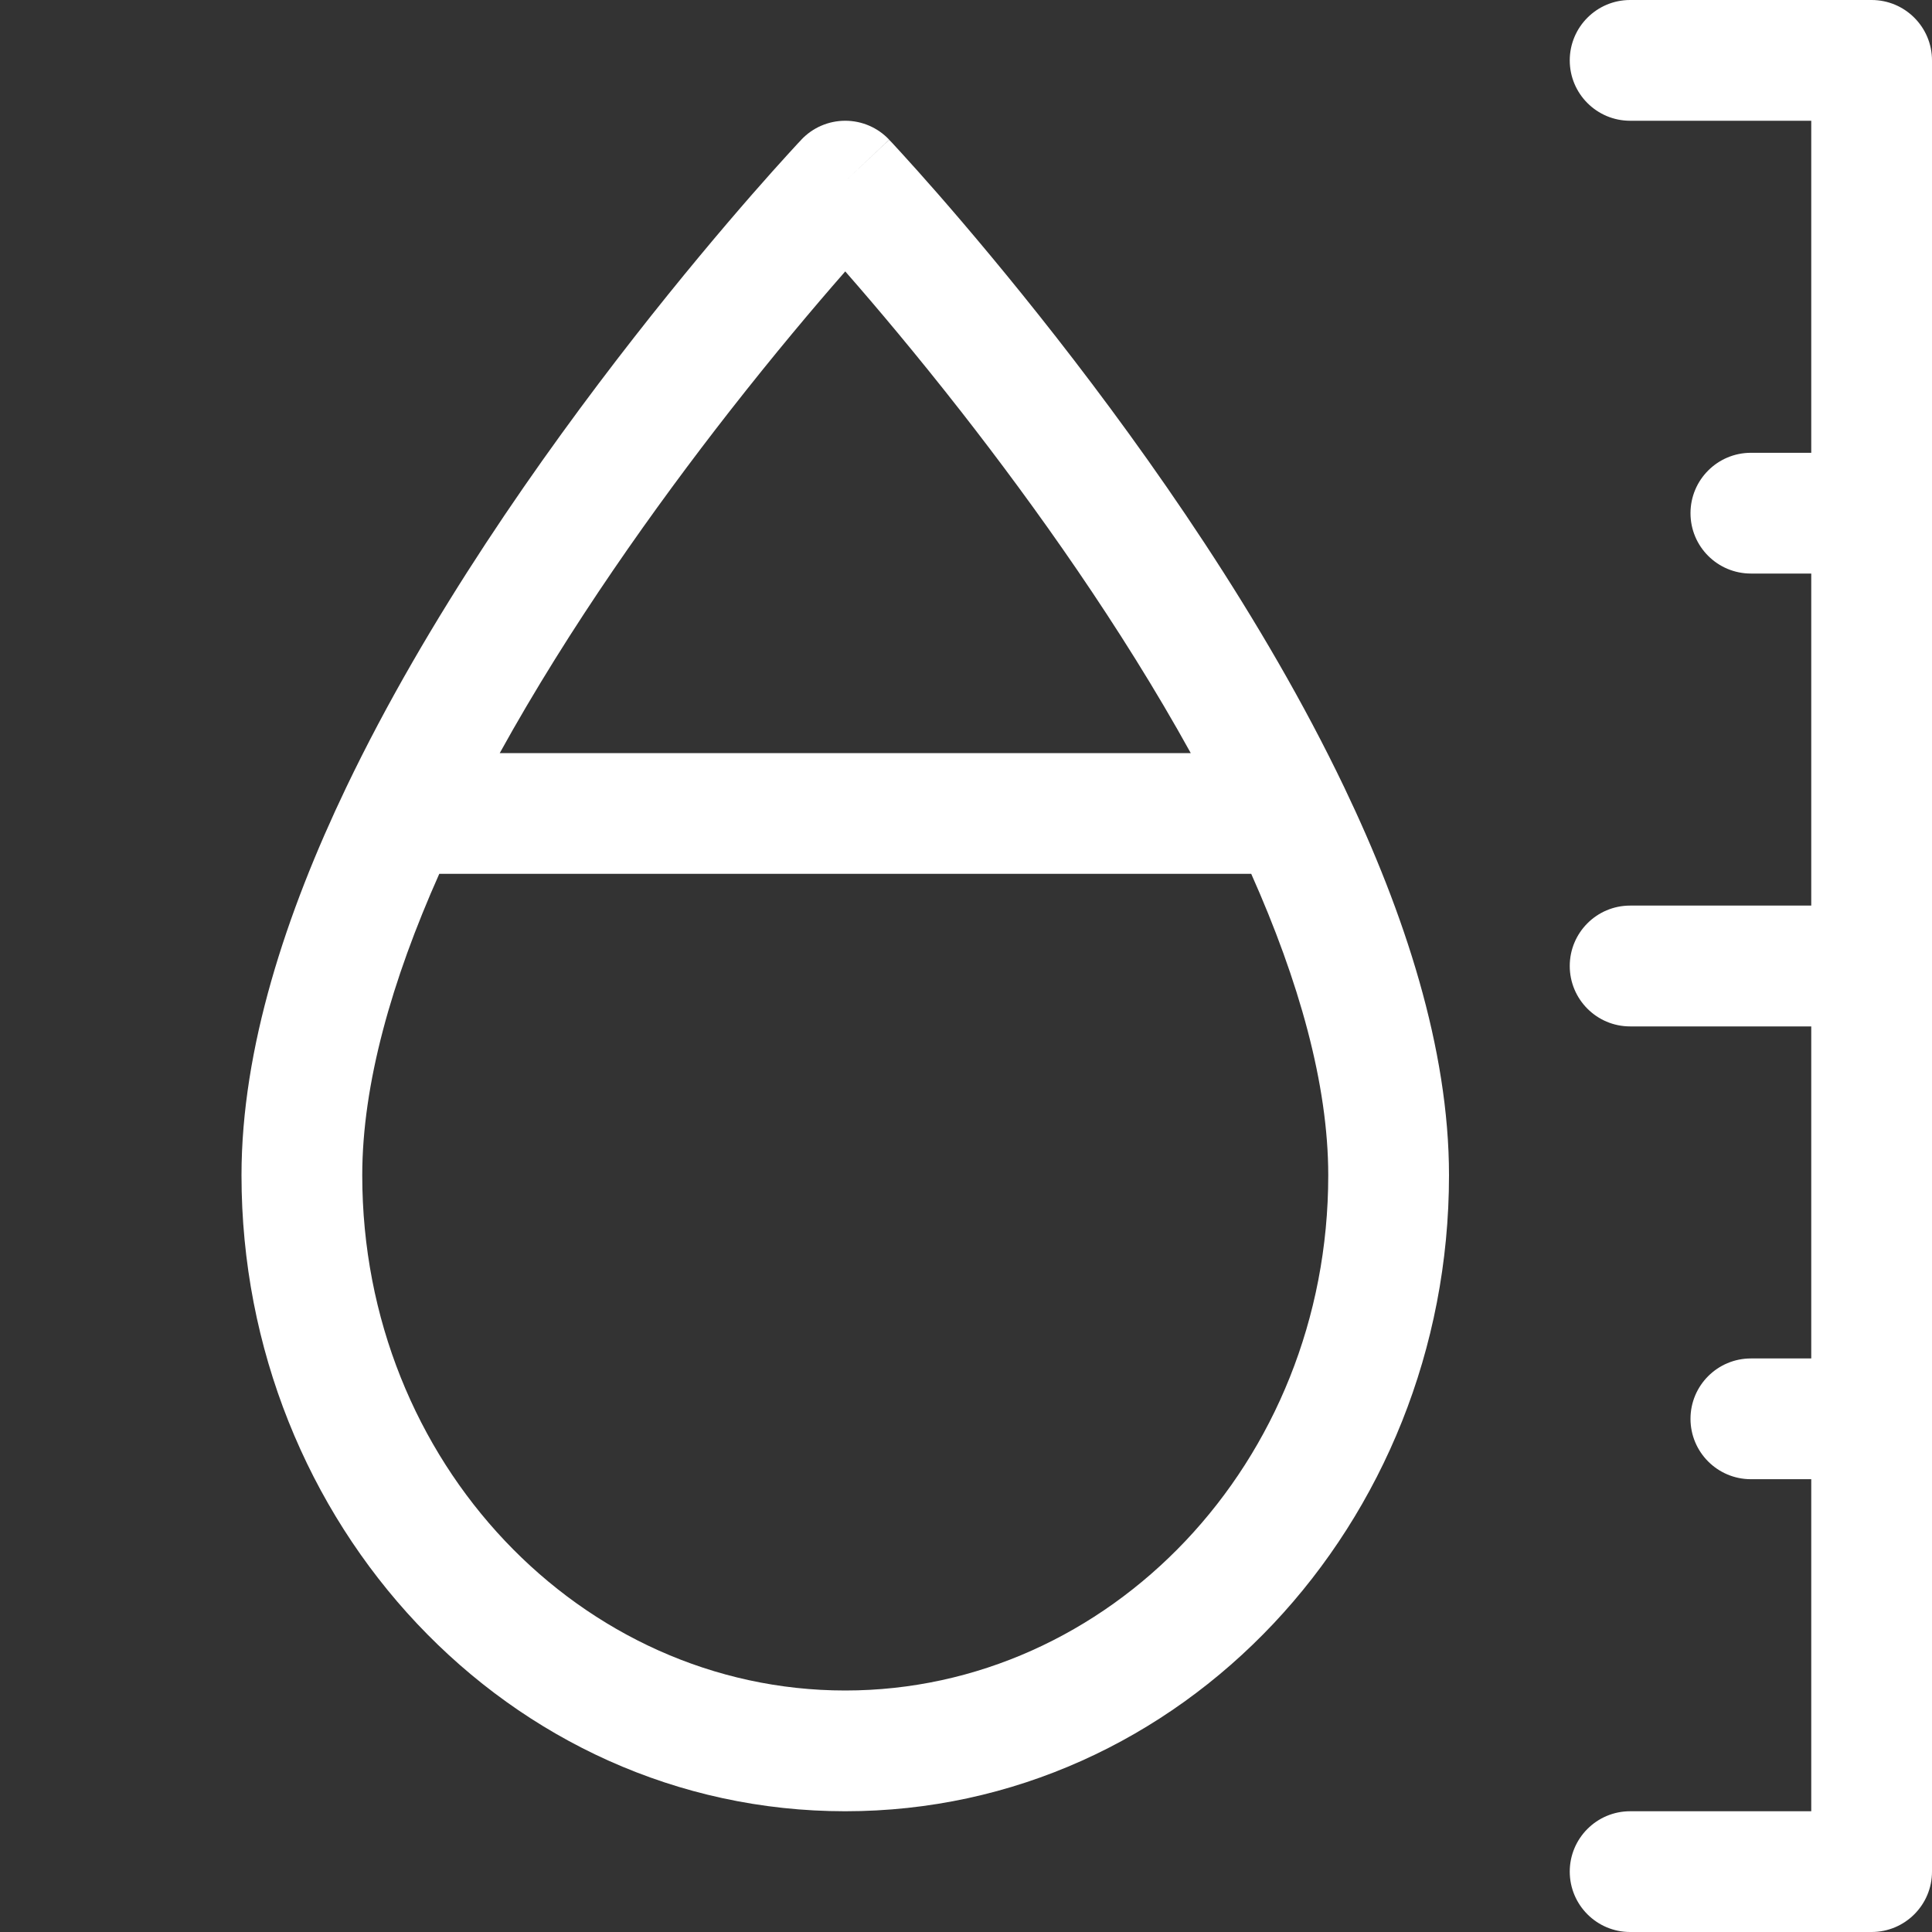
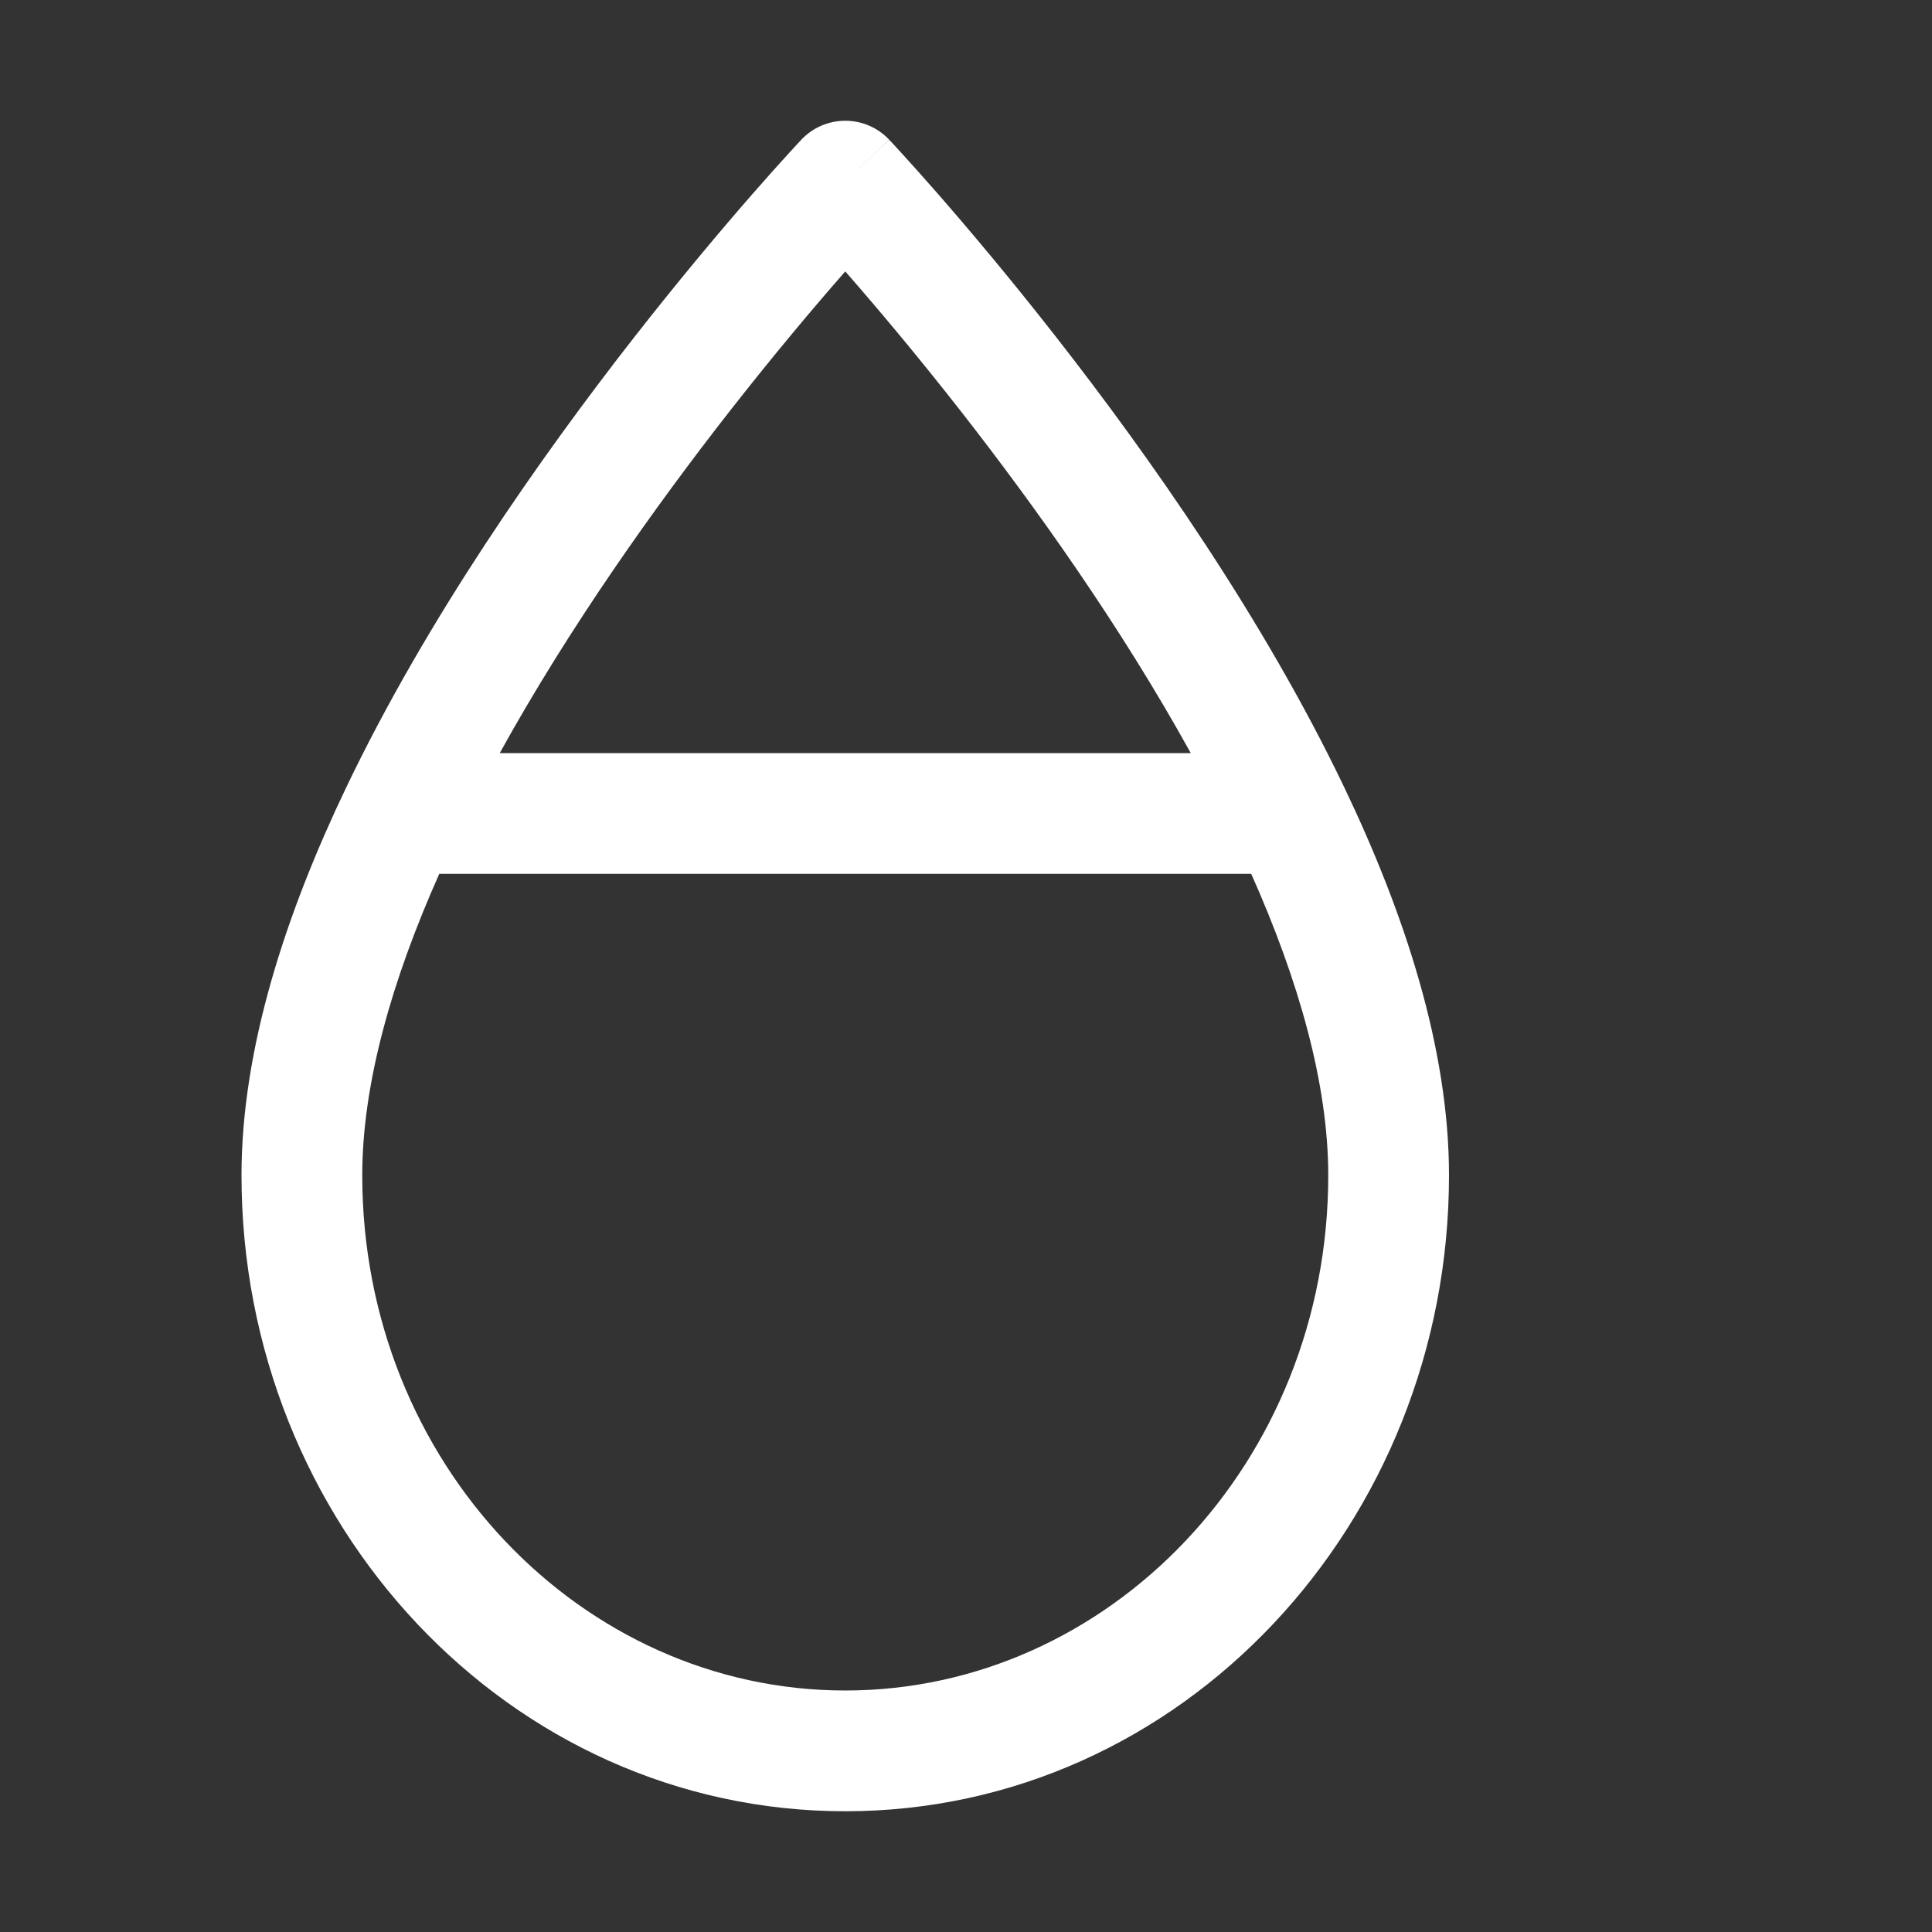
<svg xmlns="http://www.w3.org/2000/svg" width="30" height="30" viewBox="0 0 30 30" fill="none">
  <rect x="0" y="0" width="30" height="30" fill="#333333" stroke="none" />
-   <path d="M25.312 0C24.795 0 24.375 0.42 24.375 0.938C24.375 1.455 24.795 1.875 25.312 1.875H28.125V7.031H27.188C26.67 7.031 26.25 7.451 26.25 7.969C26.25 8.487 26.67 8.906 27.188 8.906H28.125V14.062H25.312C24.795 14.062 24.375 14.482 24.375 15C24.375 15.518 24.795 15.938 25.312 15.938H28.125V21.094H27.188C26.67 21.094 26.25 21.514 26.25 22.031C26.25 22.549 26.67 22.969 27.188 22.969H28.125V28.125H25.312C24.795 28.125 24.375 28.545 24.375 29.062C24.375 29.58 24.795 30 25.312 30H29.062C29.58 30 30 29.58 30 29.062V0.938C30 0.42 29.58 0 29.062 0H25.312Z" fill="white" />
  <path d="M13.125 2.812L13.807 2.169C13.63 1.981 13.383 1.875 13.125 1.875C12.867 1.875 12.62 1.981 12.443 2.169L12.442 2.171L12.439 2.174L12.428 2.186L12.387 2.229C12.352 2.267 12.301 2.323 12.235 2.395C12.104 2.538 11.916 2.748 11.682 3.015C11.216 3.549 10.57 4.313 9.847 5.238C8.406 7.082 6.634 9.598 5.376 12.227C4.44 14.183 3.75 16.28 3.75 18.25C3.75 23.652 7.897 28.125 13.125 28.125C18.353 28.125 22.5 23.652 22.5 18.25C22.5 16.28 21.81 14.183 20.874 12.227C19.616 9.598 17.844 7.082 16.403 5.238C15.68 4.313 15.034 3.549 14.568 3.015C14.334 2.748 14.146 2.538 14.015 2.395C13.949 2.323 13.898 2.267 13.863 2.229L13.822 2.186L13.811 2.174L13.808 2.171C13.808 2.171 13.807 2.169 13.125 2.812ZM13.125 2.812C12.443 2.169 12.443 2.169 12.443 2.169L13.125 2.812ZM13.095 4.249L13.125 4.214L13.155 4.249C13.604 4.762 14.227 5.499 14.926 6.393C16.071 7.859 17.401 9.723 18.49 11.694H7.76C8.849 9.723 10.179 7.859 11.324 6.393C12.023 5.499 12.646 4.762 13.095 4.249ZM5.625 18.25C5.625 16.834 6.082 15.227 6.821 13.569H19.429C20.168 15.227 20.625 16.834 20.625 18.25C20.625 22.72 17.217 26.25 13.125 26.25C9.033 26.25 5.625 22.72 5.625 18.25Z" fill="white" />
</svg>